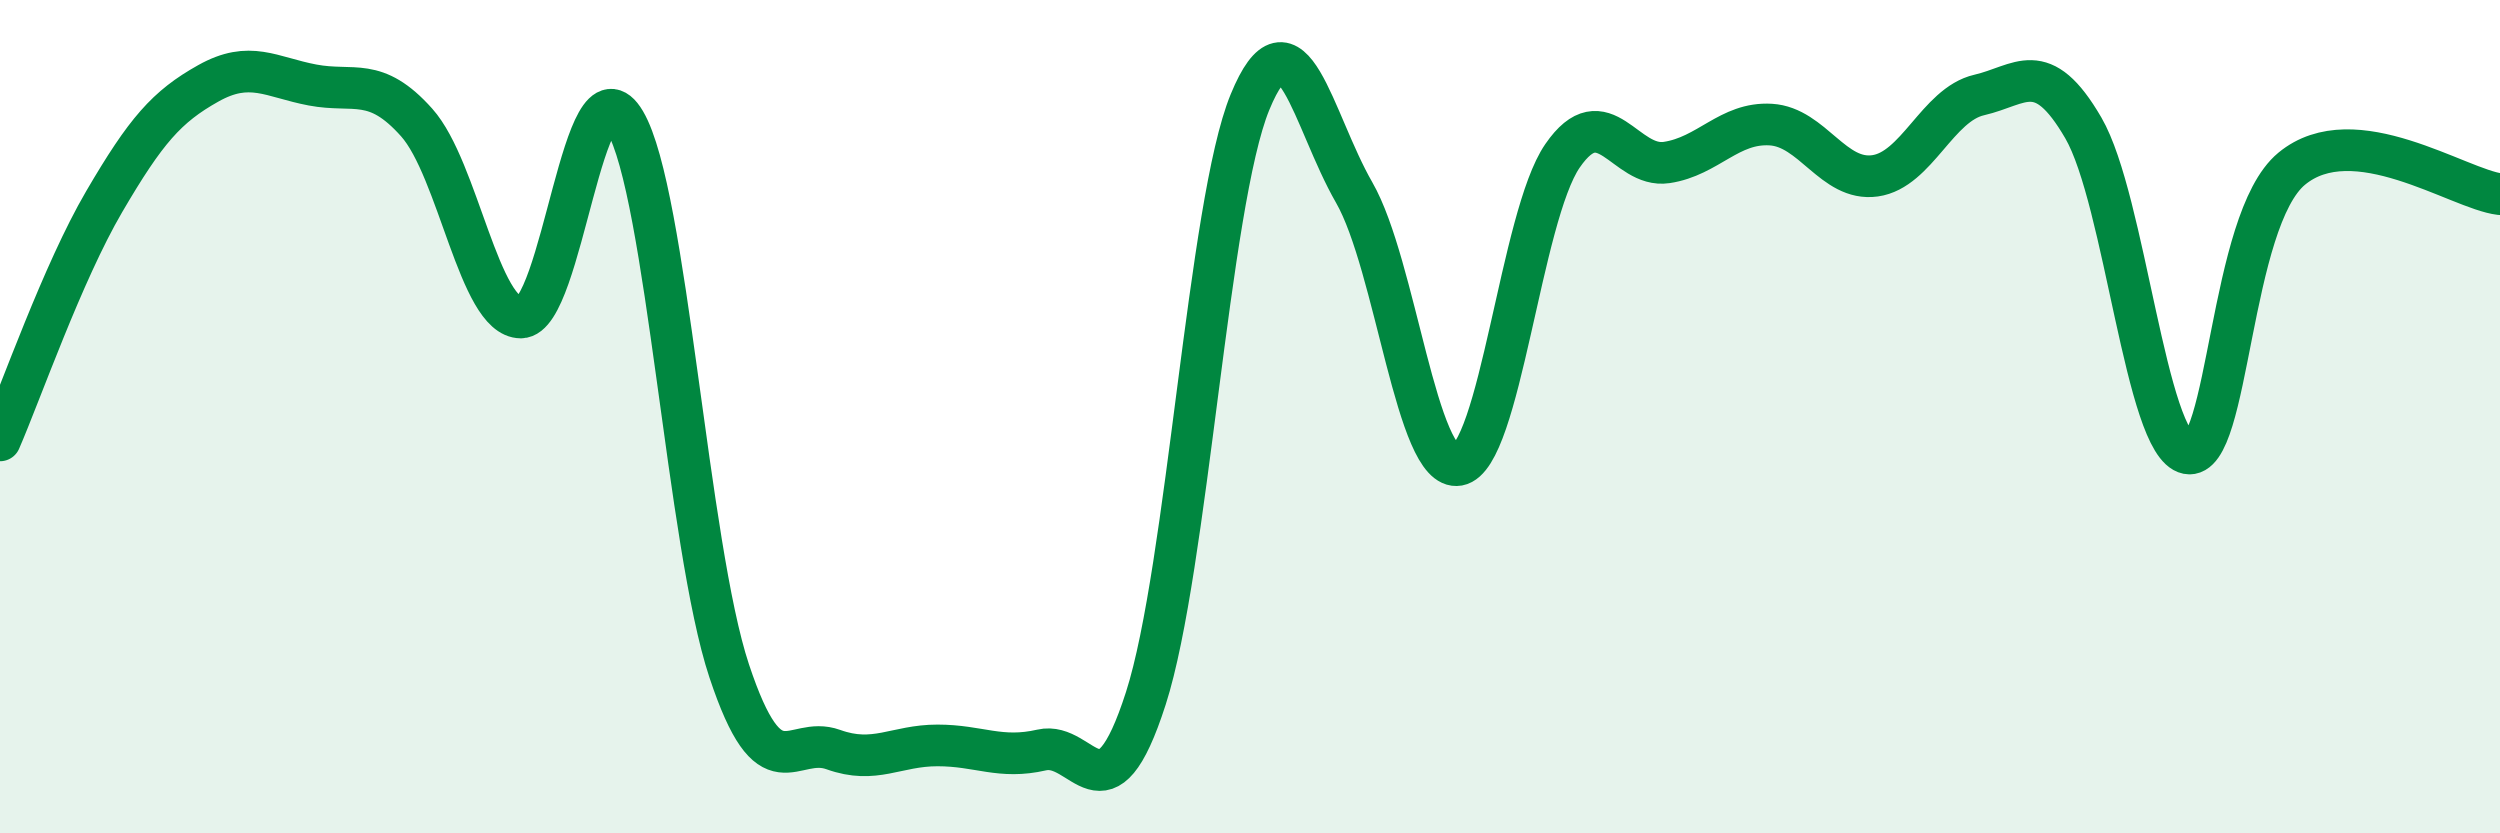
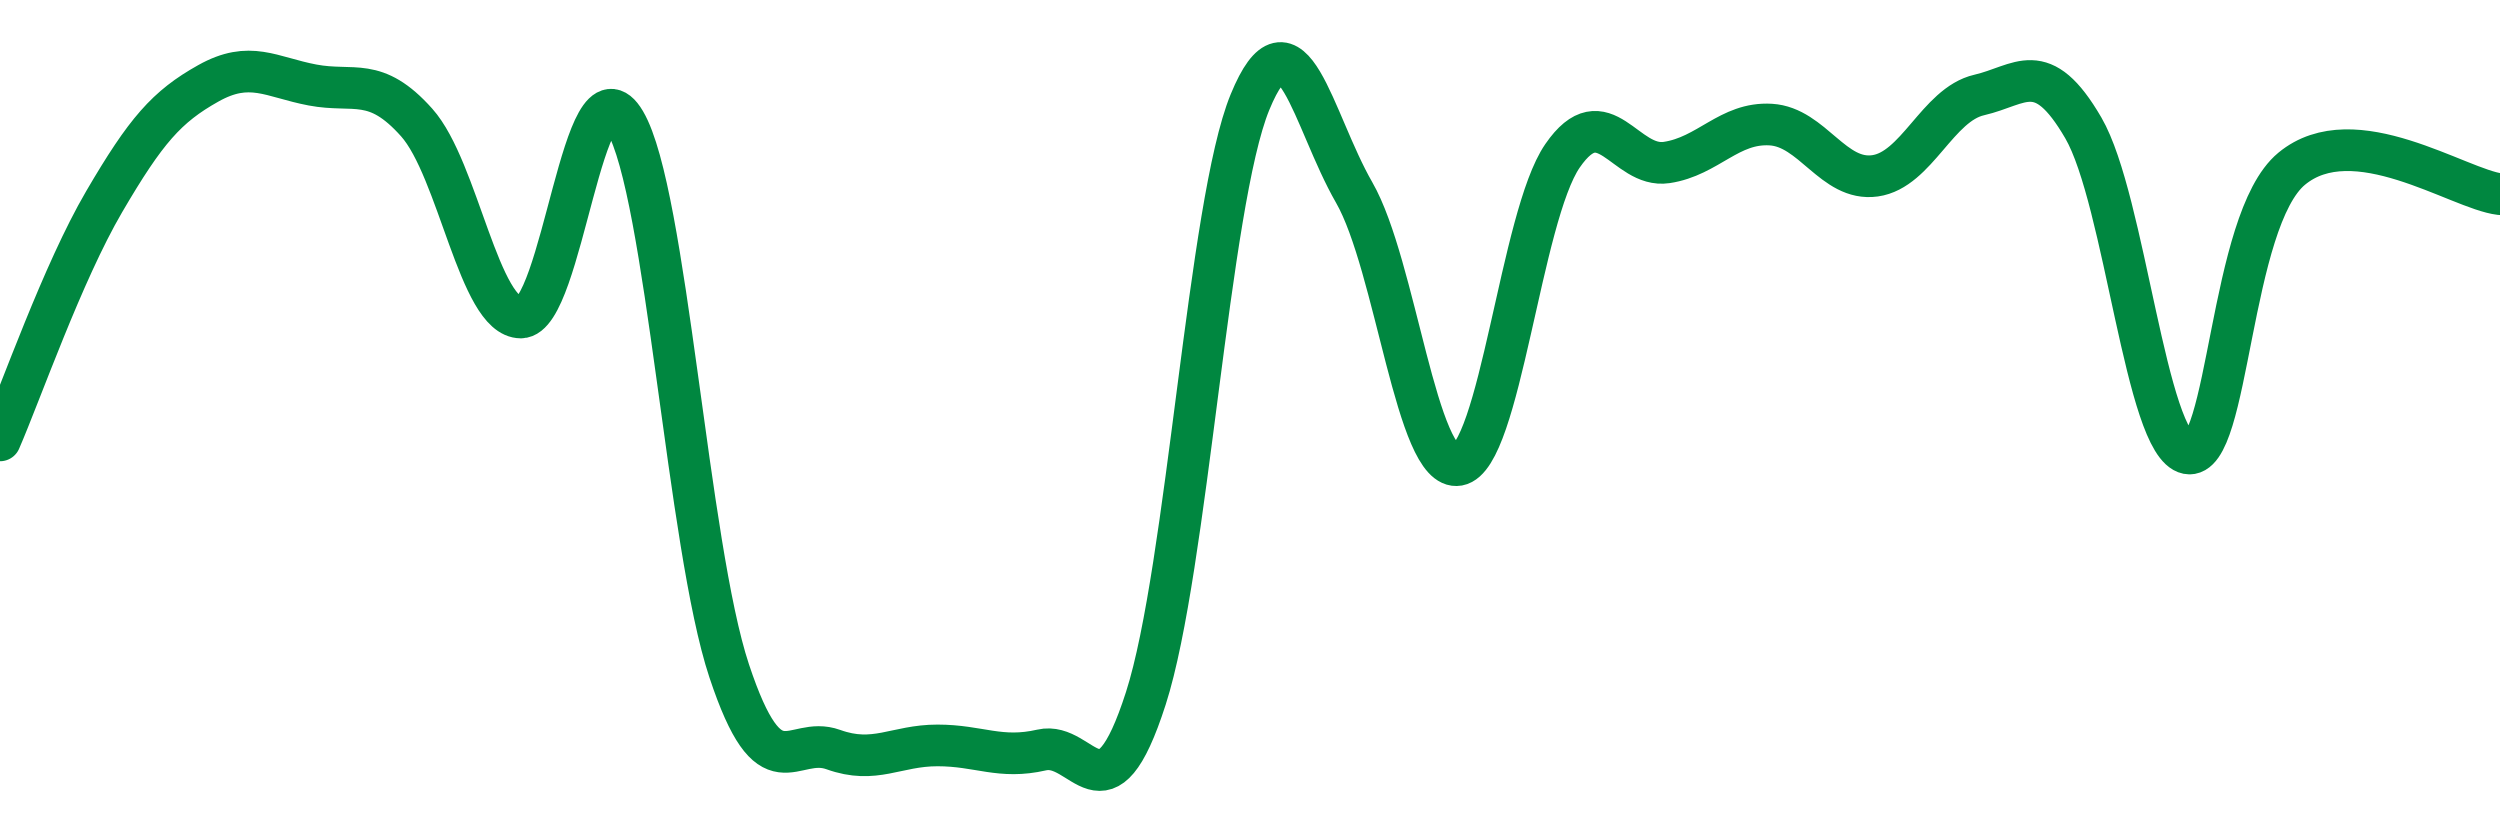
<svg xmlns="http://www.w3.org/2000/svg" width="60" height="20" viewBox="0 0 60 20">
-   <path d="M 0,10.57 C 0.5,9.42 1.5,6.55 2.5,4.84 C 3.5,3.13 4,2.56 5,2 C 6,1.44 6.5,1.85 7.5,2.04 C 8.5,2.23 9,1.82 10,2.94 C 11,4.06 11.5,7.62 12.5,7.62 C 13.5,7.62 14,1.22 15,2.92 C 16,4.62 16.5,13.09 17.5,16.1 C 18.5,19.11 19,17.63 20,17.99 C 21,18.35 21.5,17.89 22.5,17.89 C 23.5,17.89 24,18.23 25,18 C 26,17.77 26.5,19.87 27.5,16.76 C 28.5,13.65 29,4.88 30,2.45 C 31,0.02 31.5,2.88 32.5,4.62 C 33.5,6.36 34,11.34 35,11.16 C 36,10.98 36.5,5.19 37.5,3.74 C 38.5,2.29 39,4.05 40,3.9 C 41,3.75 41.5,2.93 42.5,2.99 C 43.5,3.05 44,4.36 45,4.22 C 46,4.08 46.5,2.51 47.5,2.28 C 48.5,2.05 49,1.35 50,3.07 C 51,4.79 51.5,10.68 52.5,10.88 C 53.5,11.08 53.5,5.29 55,4.05 C 56.5,2.81 59,4.54 60,4.66L60 20L0 20Z" fill="#008740" opacity="0.1" stroke-linecap="round" stroke-linejoin="round" />
  <path d="M 0,10.57 C 0.5,9.42 1.5,6.55 2.5,4.84 C 3.5,3.13 4,2.56 5,2 C 6,1.44 6.5,1.85 7.5,2.04 C 8.5,2.23 9,1.82 10,2.94 C 11,4.06 11.5,7.62 12.5,7.62 C 13.5,7.62 14,1.22 15,2.92 C 16,4.62 16.5,13.09 17.5,16.1 C 18.5,19.11 19,17.63 20,17.99 C 21,18.35 21.5,17.89 22.5,17.89 C 23.5,17.89 24,18.23 25,18 C 26,17.77 26.5,19.87 27.5,16.76 C 28.5,13.65 29,4.88 30,2.45 C 31,0.02 31.5,2.88 32.5,4.62 C 33.5,6.36 34,11.34 35,11.16 C 36,10.98 36.5,5.19 37.5,3.74 C 38.5,2.29 39,4.05 40,3.9 C 41,3.75 41.5,2.93 42.5,2.99 C 43.5,3.05 44,4.36 45,4.22 C 46,4.08 46.5,2.51 47.5,2.28 C 48.5,2.05 49,1.35 50,3.07 C 51,4.79 51.5,10.68 52.5,10.88 C 53.5,11.08 53.5,5.29 55,4.05 C 56.5,2.81 59,4.54 60,4.66" stroke="#008740" stroke-width="1" fill="none" stroke-linecap="round" stroke-linejoin="round" />
</svg>